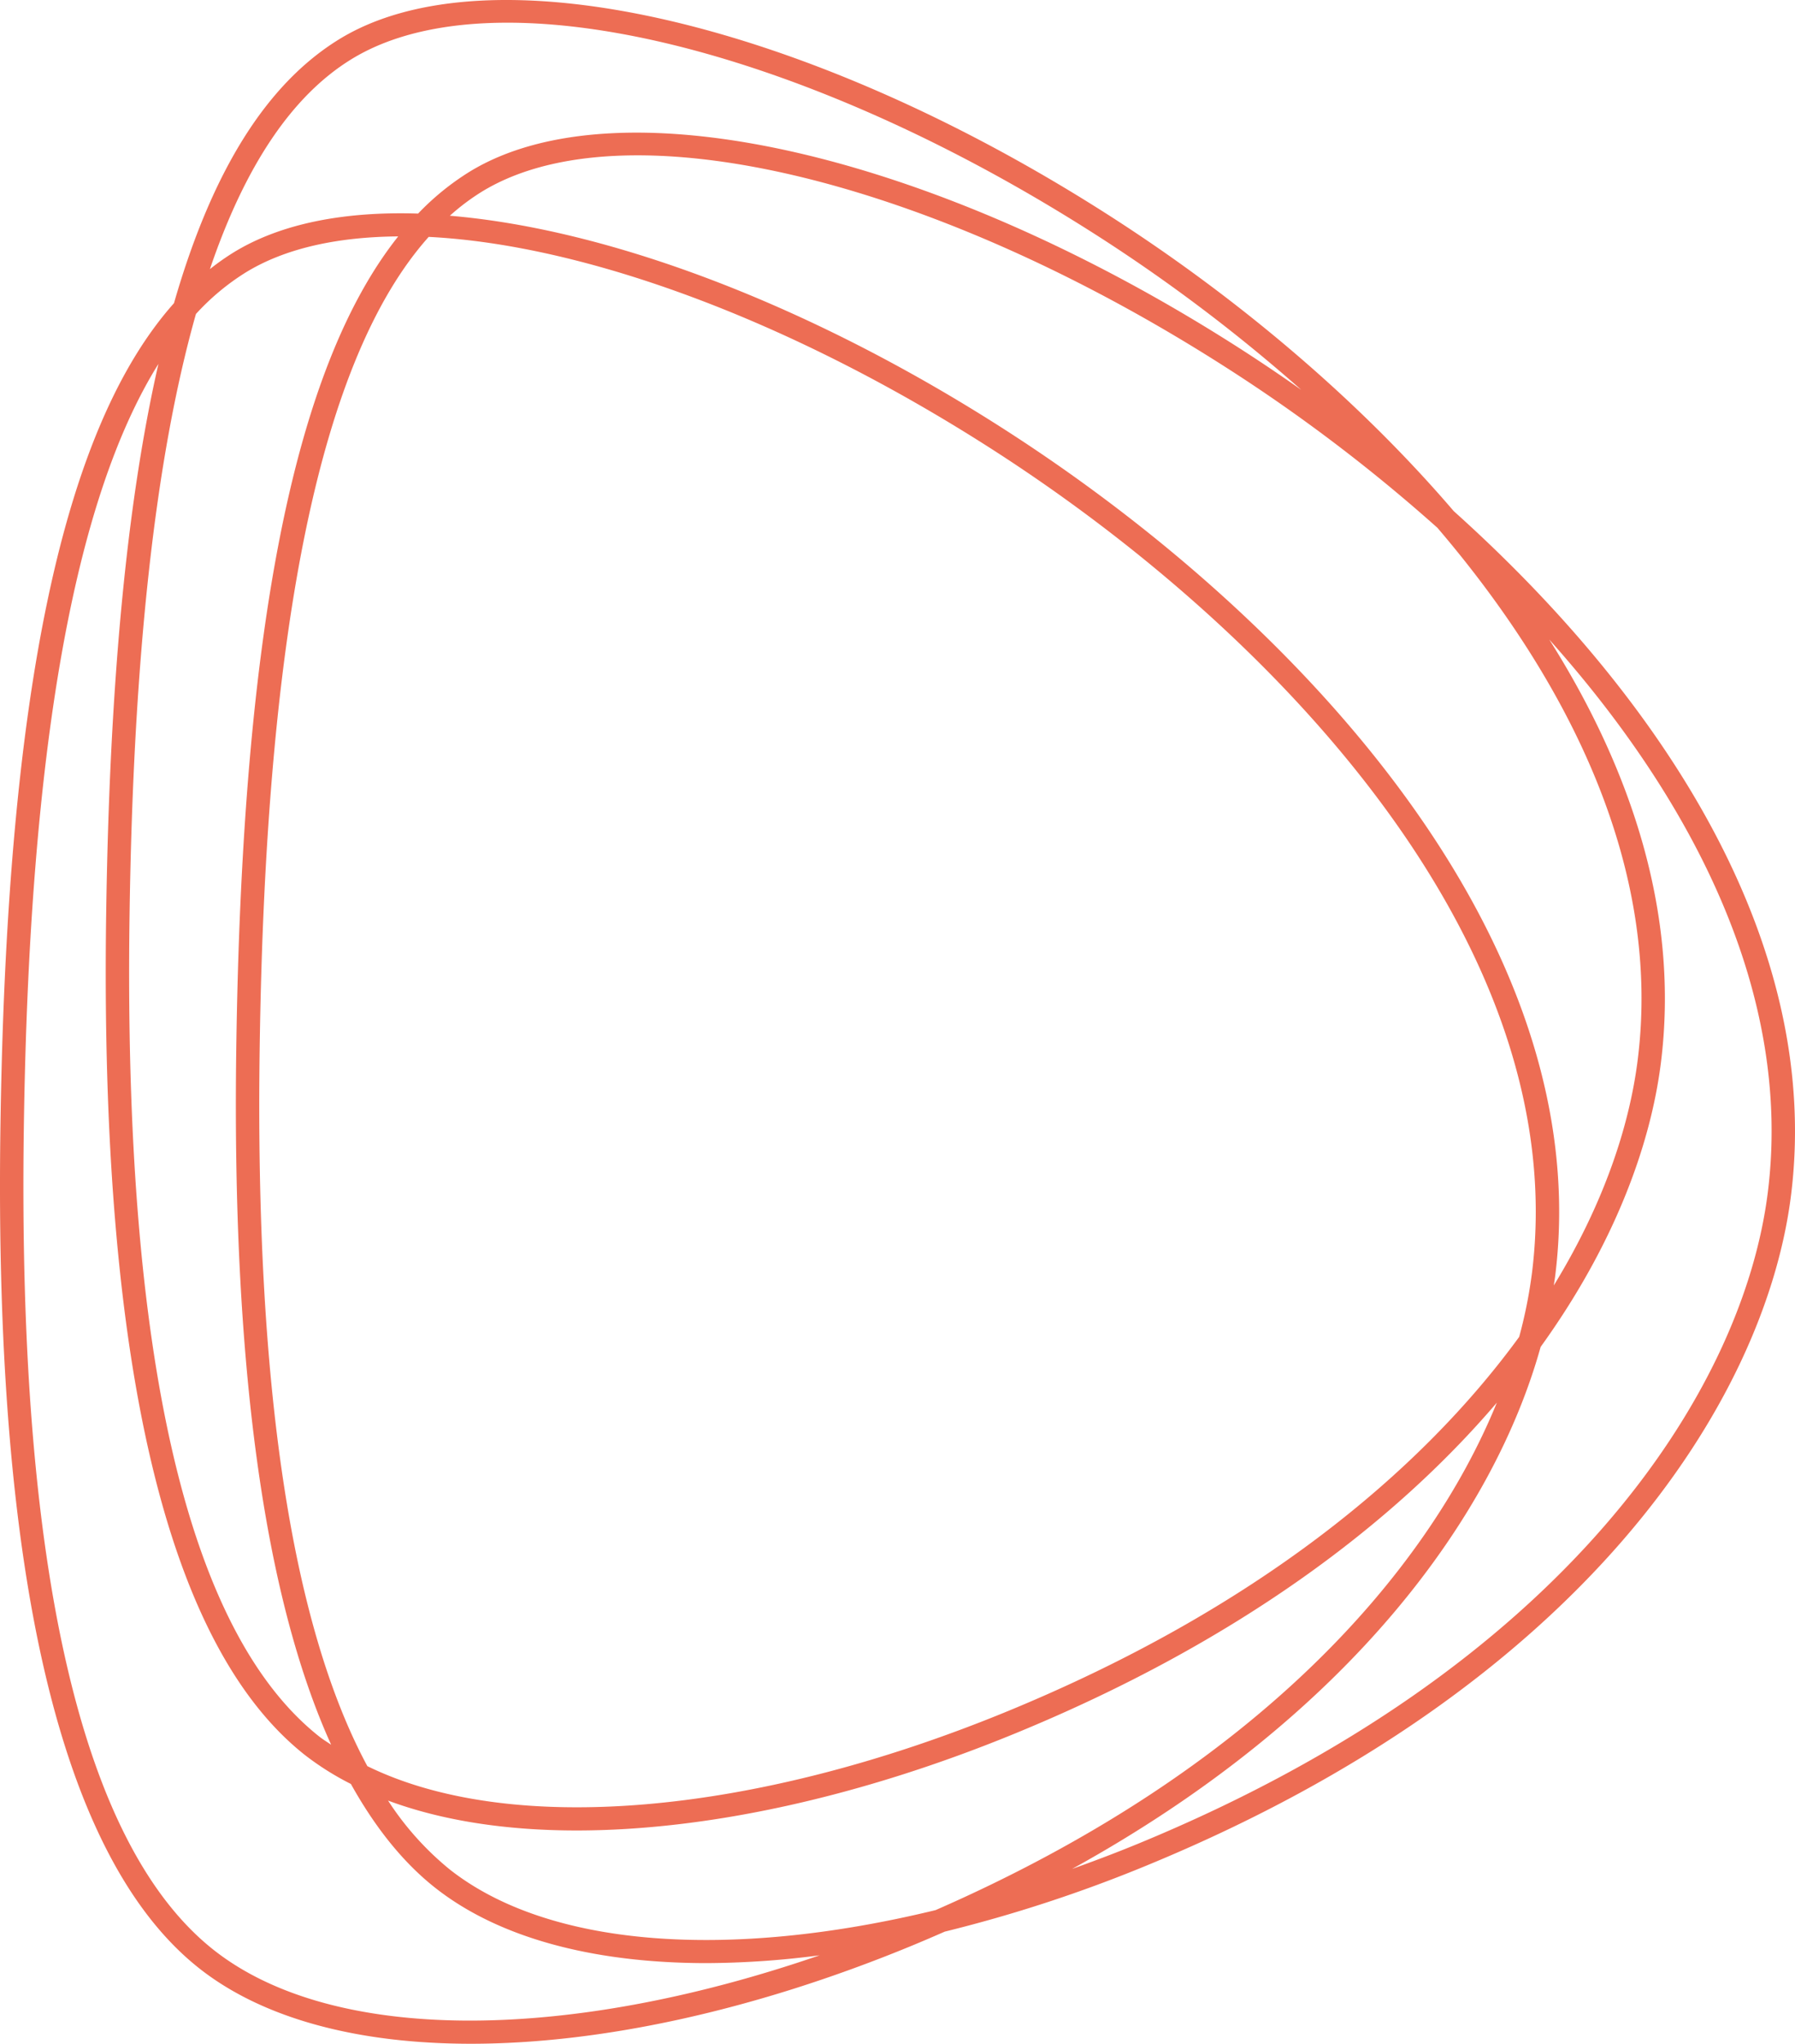
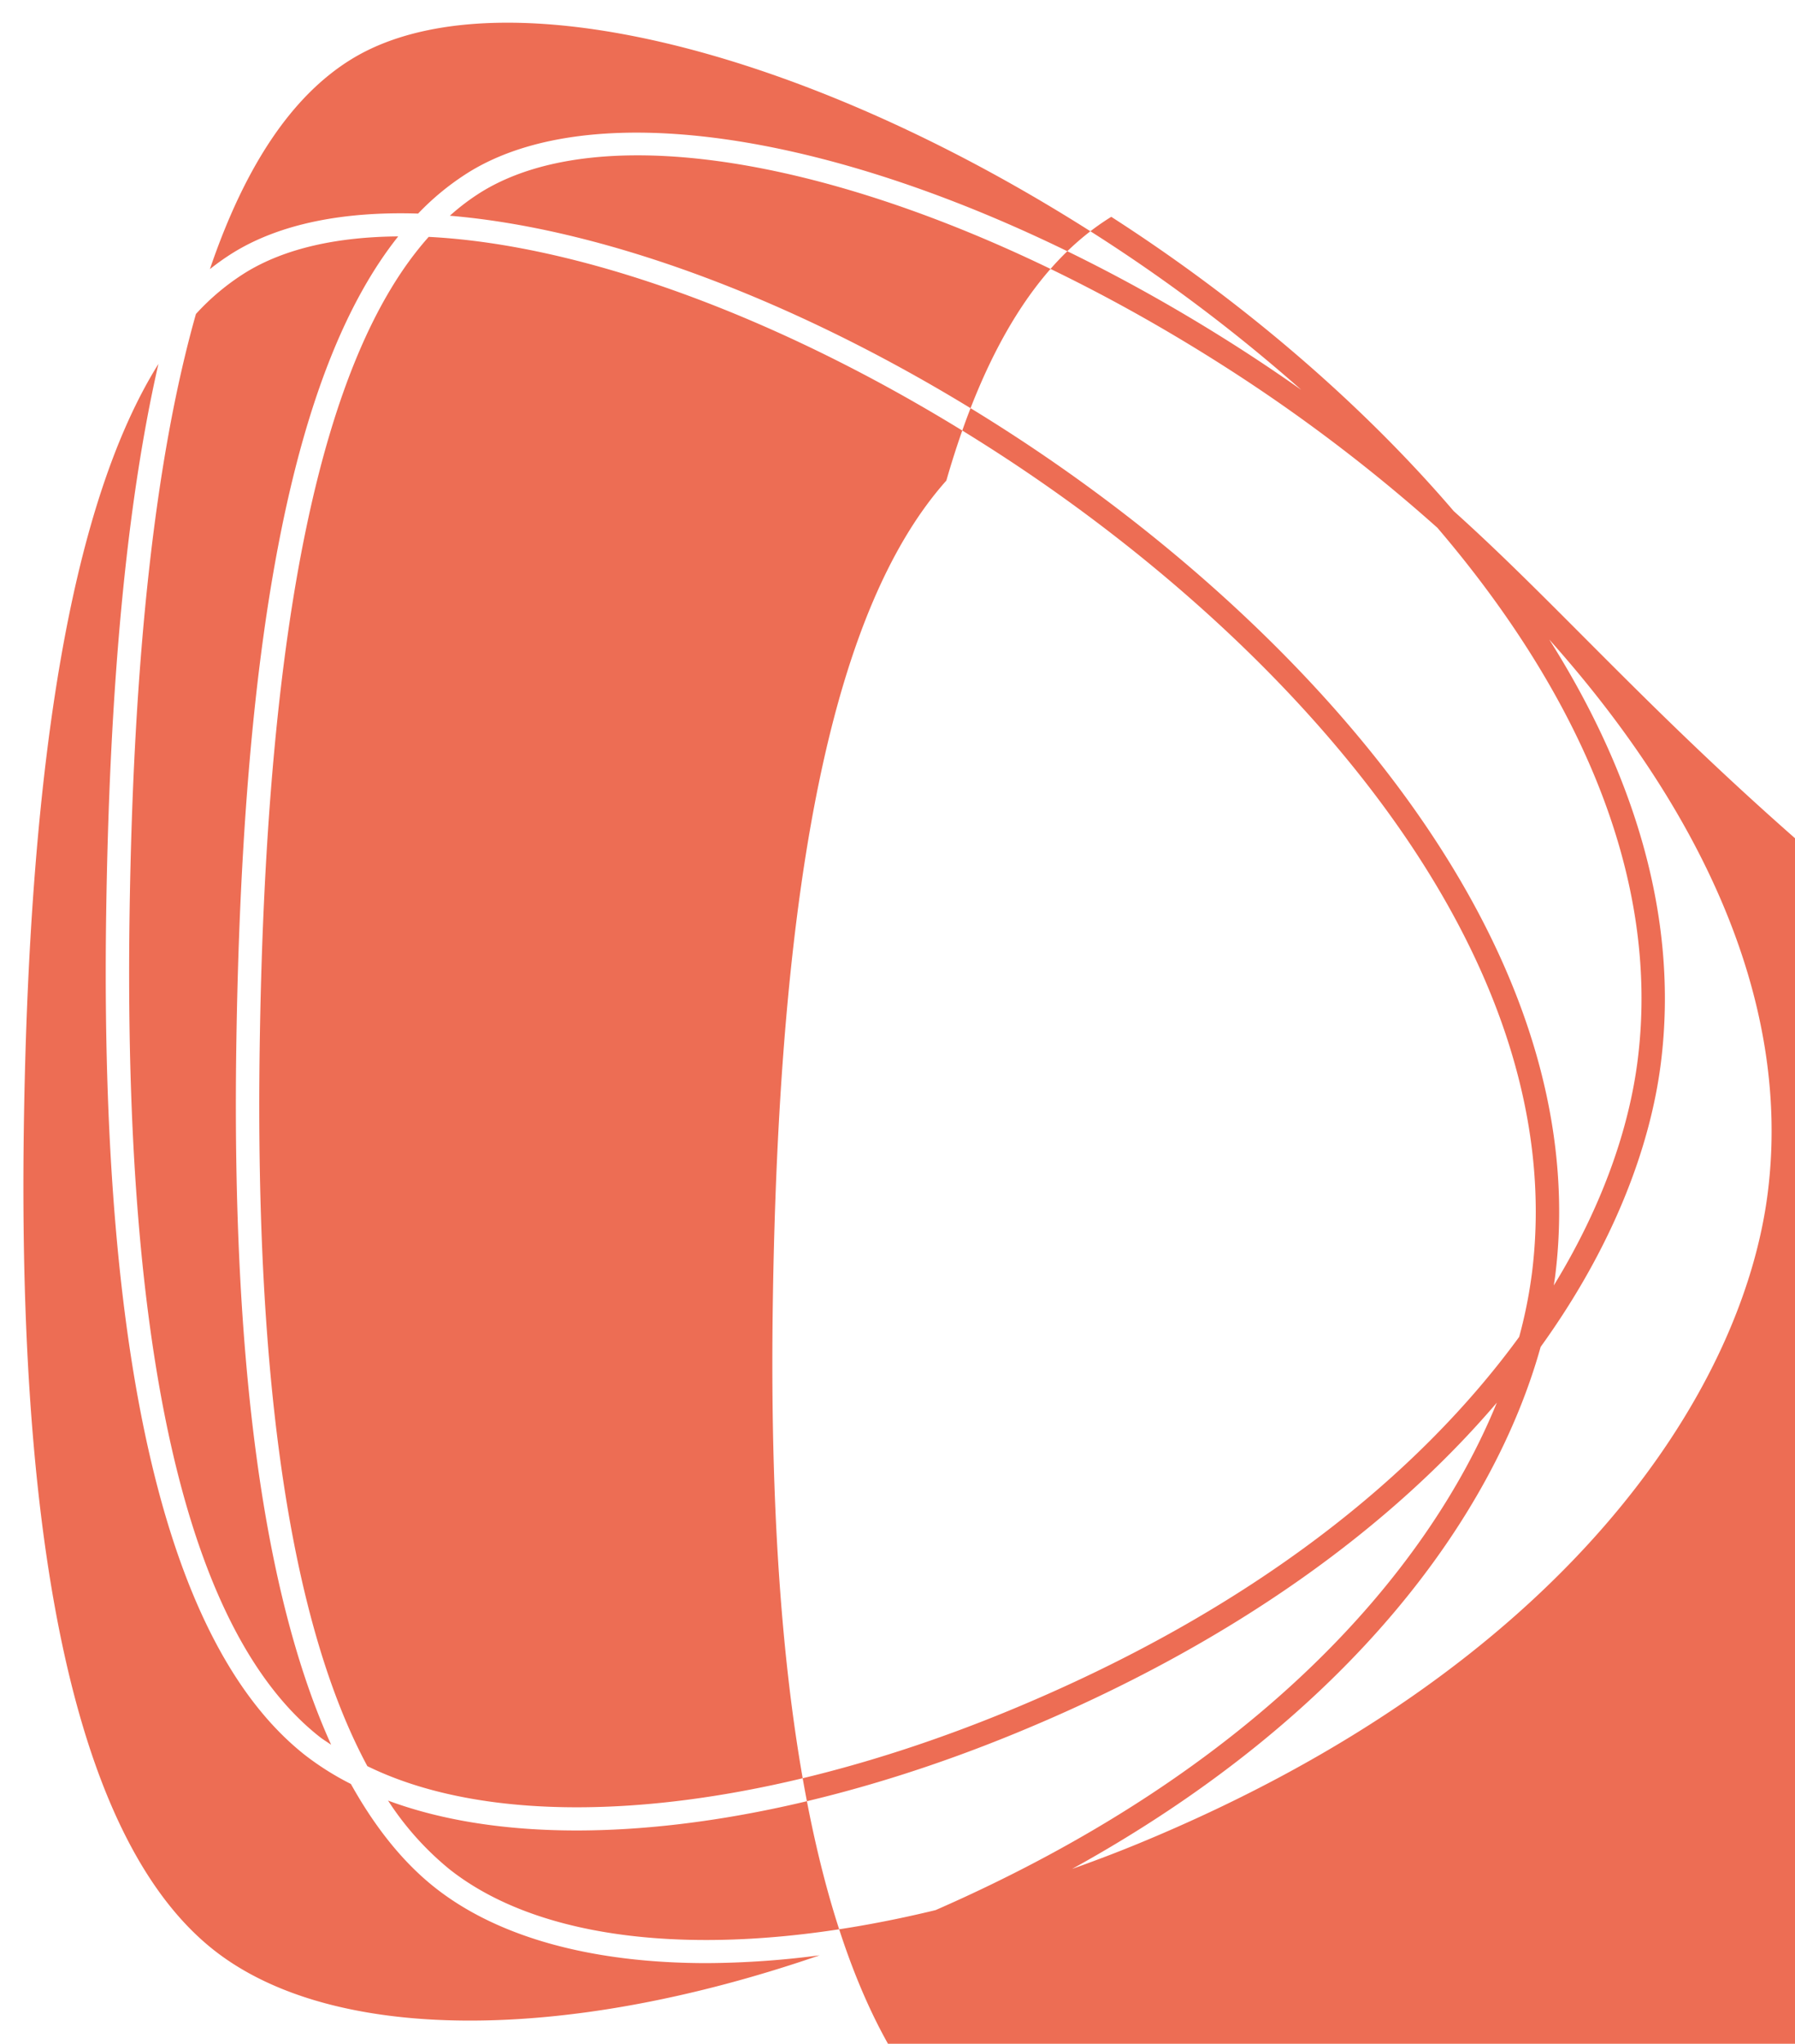
<svg xmlns="http://www.w3.org/2000/svg" id="Livello_1" data-name="Livello 1" viewBox="0 0 404.786 460.592">
  <defs>
    <style>
      .cls-1 {
        fill: #ed6d54;
      }
    </style>
  </defs>
  <title>Senza titolo-1</title>
-   <path class="cls-1" d="M544.247,188.145c-22.255-25.977-49.832-48.72-77.224-66.32C398.107,77.55,326.478,61.116,292.848,81.843c-16.285,10.038-28.588,29.537-37.193,59.443-25.217,28.312-37.753,88.298-39.14,185.88-1.438,101.123,13.665,164.857,44.888,189.43,14.399,11.333,35.763,16.955,61.211,16.955,29.131,0,63.613-7.37,99.111-21.965,2.63-1.081,5.198-2.188,7.746-3.302a319.226,319.226,0,0,0,45.446-14.869c98.376-40.455,139.615-104.607,145.403-151.154C627.422,285.194,590.944,230.039,544.247,188.145ZM317.853,494.281a66.798,66.798,0,0,1-13.921-15.532c12.075,4.491,26.484,6.735,42.529,6.735,29.13,0,63.613-7.364,99.108-21.959,49.899-20.52,85.076-47.138,108.406-74.462-15.846,38.8-54.793,82.975-126.57,114.369C380.779,514.753,340.212,511.875,317.853,494.281Zm125.706-35.637c-57.725,23.729-112.279,28.045-144.297,12.341-17.184-31.893-25.356-86.07-24.279-161.913,1.358-95.486,13.863-155.594,38.112-182.727,35.201,1.783,81.665,18.708,127.232,47.984,64.749,41.6,130.689,112.165,121.573,185.449a106.097,106.097,0,0,1-2.891,14.47C536.708,404.821,499.646,435.581,443.559,458.644ZM271.77,134.4c8.867-5.465,20.681-8.055,34.45-8.163-23.462,29.478-35.176,88.624-36.514,182.759-1.011,71.12,6.194,123.66,21.397,157.175-.859-.6-1.783-1.146-2.594-1.784-29.86-23.5-44.282-85.812-42.87-185.206.825-58.046,5.772-103.014,14.968-135.459A53.375,53.375,0,0,1,271.77,134.4Zm171.408,35.49c-44.265-28.441-89.594-45.316-125.309-48.312a50.678,50.678,0,0,1,7.092-5.347c9.055-5.581,21.096-8.264,35.243-8.264,35.815,0,85.093,17.21,133.315,48.194a375.012,375.012,0,0,1,47.055,35.749c30.414,35.592,50.47,77.233,45.174,119.807-1.927,15.488-7.951,33.007-18.936,50.939.109-.743.235-1.493.327-2.227C576.557,284.714,509.277,212.357,443.177,169.89Zm-147.562-83.552c9.055-5.581,21.096-8.264,35.243-8.264,35.815,0,85.091,17.21,133.315,48.191a375.681,375.681,0,0,1,45.708,34.563q-6.739-4.748-13.509-9.107c-68.914-44.277-140.545-60.714-174.18-39.984a59.091,59.091,0,0,0-11.489,9.356c-16.808-.536-31.134,2.298-41.701,8.813a56.049,56.049,0,0,0-5.246,3.705C271.716,110.229,282.308,94.54,295.616,86.337Zm-30.95,426.115c-29.86-23.505-44.285-85.822-42.872-185.214,1.204-84.708,11.187-141.562,30.354-172.267-7.193,31.46-11.053,72.525-11.786,124.131-1.438,101.126,13.665,164.86,44.885,189.427A63.697,63.697,0,0,0,295.552,475.006c5.493,9.857,11.814,17.734,19.038,23.418,14.402,11.338,35.763,16.955,61.214,16.955a200.872,200.872,0,0,0,25.45-1.762C343.593,533.472,291.264,533.38,264.666,512.452ZM615.085,341.612c-5.607,45.068-45.903,107.333-142.177,146.923-4.939,2.031-9.843,3.871-14.724,5.619,63.045-34.79,95.154-79.924,105.664-117.649,16.184-22.443,24.729-44.809,27.134-64.14,4.124-33.147-6.453-65.65-25.195-95.284C598.492,253.685,620.617,297.141,615.085,341.612Z" transform="translate(-216.422 -72.959)" />
+   <path class="cls-1" d="M544.247,188.145c-22.255-25.977-49.832-48.72-77.224-66.32c-16.285,10.038-28.588,29.537-37.193,59.443-25.217,28.312-37.753,88.298-39.14,185.88-1.438,101.123,13.665,164.857,44.888,189.43,14.399,11.333,35.763,16.955,61.211,16.955,29.131,0,63.613-7.37,99.111-21.965,2.63-1.081,5.198-2.188,7.746-3.302a319.226,319.226,0,0,0,45.446-14.869c98.376-40.455,139.615-104.607,145.403-151.154C627.422,285.194,590.944,230.039,544.247,188.145ZM317.853,494.281a66.798,66.798,0,0,1-13.921-15.532c12.075,4.491,26.484,6.735,42.529,6.735,29.13,0,63.613-7.364,99.108-21.959,49.899-20.52,85.076-47.138,108.406-74.462-15.846,38.8-54.793,82.975-126.57,114.369C380.779,514.753,340.212,511.875,317.853,494.281Zm125.706-35.637c-57.725,23.729-112.279,28.045-144.297,12.341-17.184-31.893-25.356-86.07-24.279-161.913,1.358-95.486,13.863-155.594,38.112-182.727,35.201,1.783,81.665,18.708,127.232,47.984,64.749,41.6,130.689,112.165,121.573,185.449a106.097,106.097,0,0,1-2.891,14.47C536.708,404.821,499.646,435.581,443.559,458.644ZM271.77,134.4c8.867-5.465,20.681-8.055,34.45-8.163-23.462,29.478-35.176,88.624-36.514,182.759-1.011,71.12,6.194,123.66,21.397,157.175-.859-.6-1.783-1.146-2.594-1.784-29.86-23.5-44.282-85.812-42.87-185.206.825-58.046,5.772-103.014,14.968-135.459A53.375,53.375,0,0,1,271.77,134.4Zm171.408,35.49c-44.265-28.441-89.594-45.316-125.309-48.312a50.678,50.678,0,0,1,7.092-5.347c9.055-5.581,21.096-8.264,35.243-8.264,35.815,0,85.093,17.21,133.315,48.194a375.012,375.012,0,0,1,47.055,35.749c30.414,35.592,50.47,77.233,45.174,119.807-1.927,15.488-7.951,33.007-18.936,50.939.109-.743.235-1.493.327-2.227C576.557,284.714,509.277,212.357,443.177,169.89Zm-147.562-83.552c9.055-5.581,21.096-8.264,35.243-8.264,35.815,0,85.091,17.21,133.315,48.191a375.681,375.681,0,0,1,45.708,34.563q-6.739-4.748-13.509-9.107c-68.914-44.277-140.545-60.714-174.18-39.984a59.091,59.091,0,0,0-11.489,9.356c-16.808-.536-31.134,2.298-41.701,8.813a56.049,56.049,0,0,0-5.246,3.705C271.716,110.229,282.308,94.54,295.616,86.337Zm-30.95,426.115c-29.86-23.505-44.285-85.822-42.872-185.214,1.204-84.708,11.187-141.562,30.354-172.267-7.193,31.46-11.053,72.525-11.786,124.131-1.438,101.126,13.665,164.86,44.885,189.427A63.697,63.697,0,0,0,295.552,475.006c5.493,9.857,11.814,17.734,19.038,23.418,14.402,11.338,35.763,16.955,61.214,16.955a200.872,200.872,0,0,0,25.45-1.762C343.593,533.472,291.264,533.38,264.666,512.452ZM615.085,341.612c-5.607,45.068-45.903,107.333-142.177,146.923-4.939,2.031-9.843,3.871-14.724,5.619,63.045-34.79,95.154-79.924,105.664-117.649,16.184-22.443,24.729-44.809,27.134-64.14,4.124-33.147-6.453-65.65-25.195-95.284C598.492,253.685,620.617,297.141,615.085,341.612Z" transform="translate(-216.422 -72.959)" />
</svg>